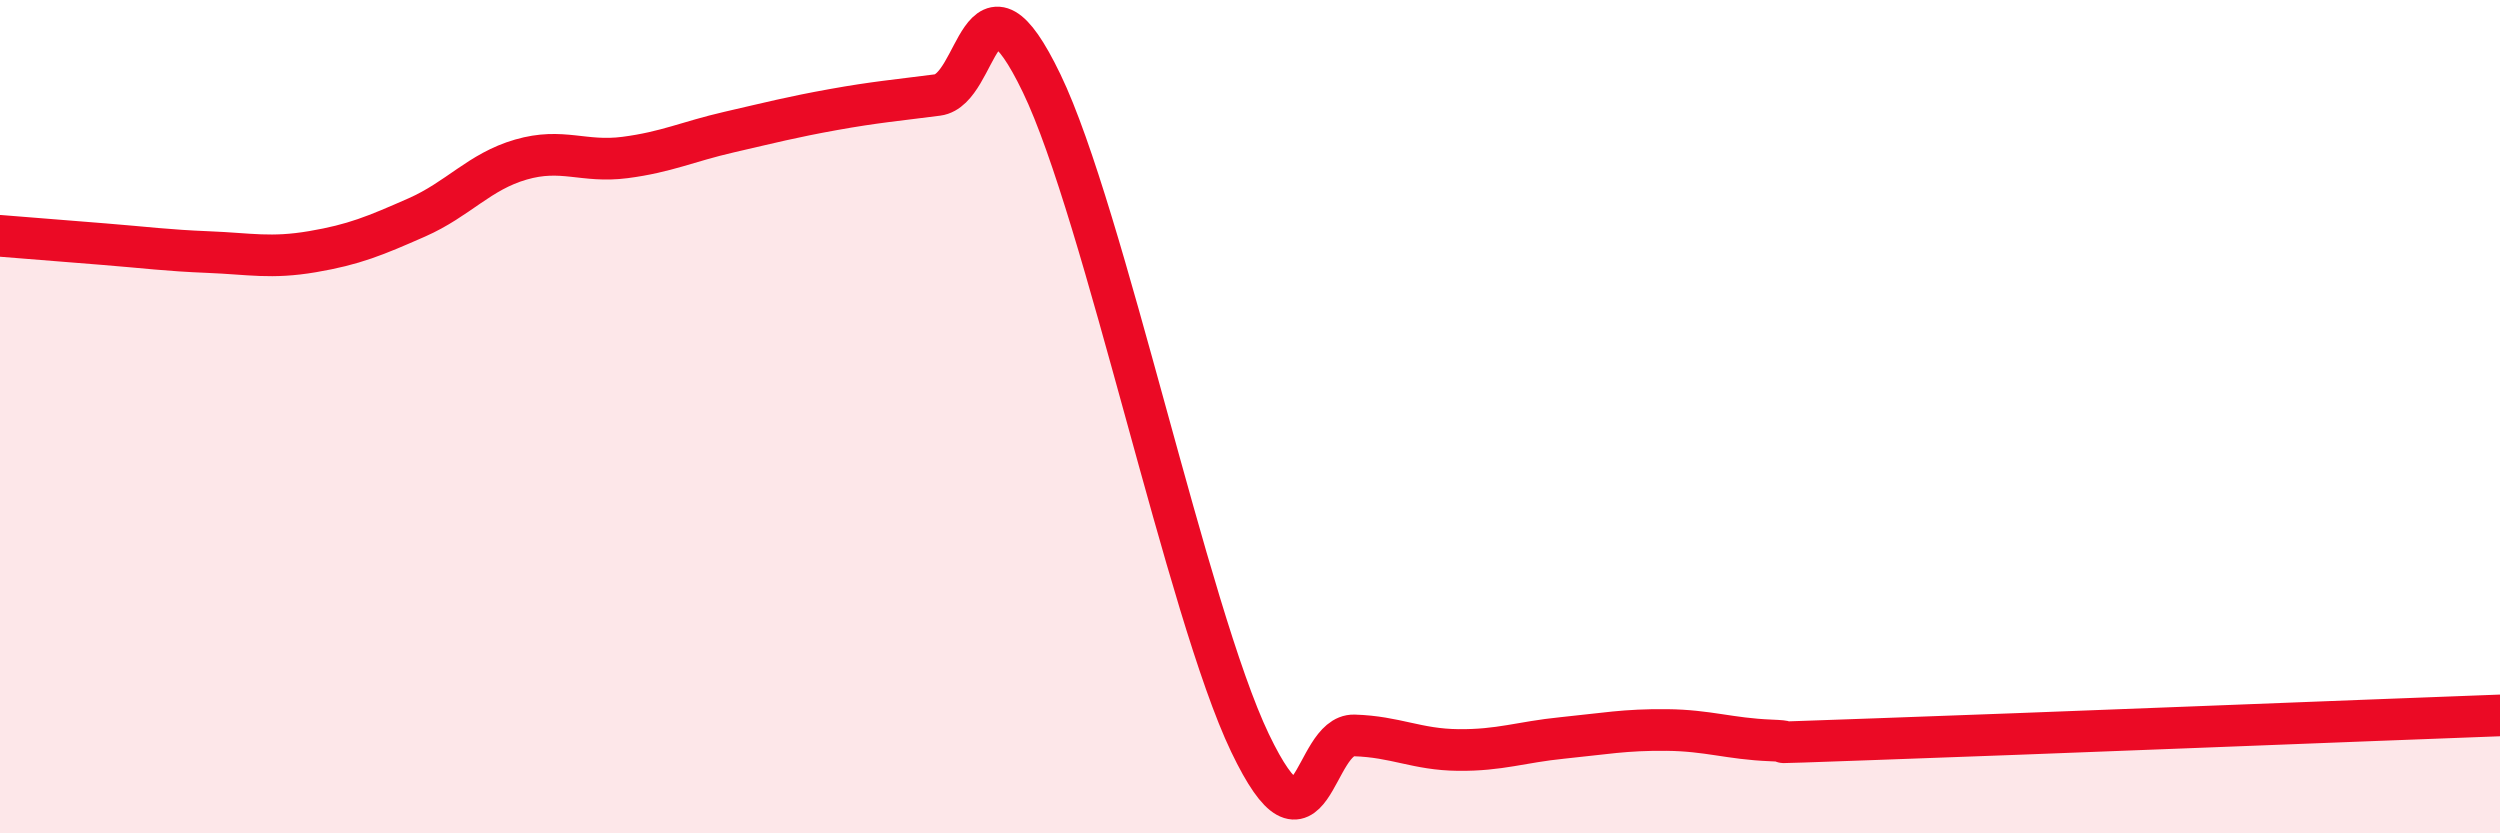
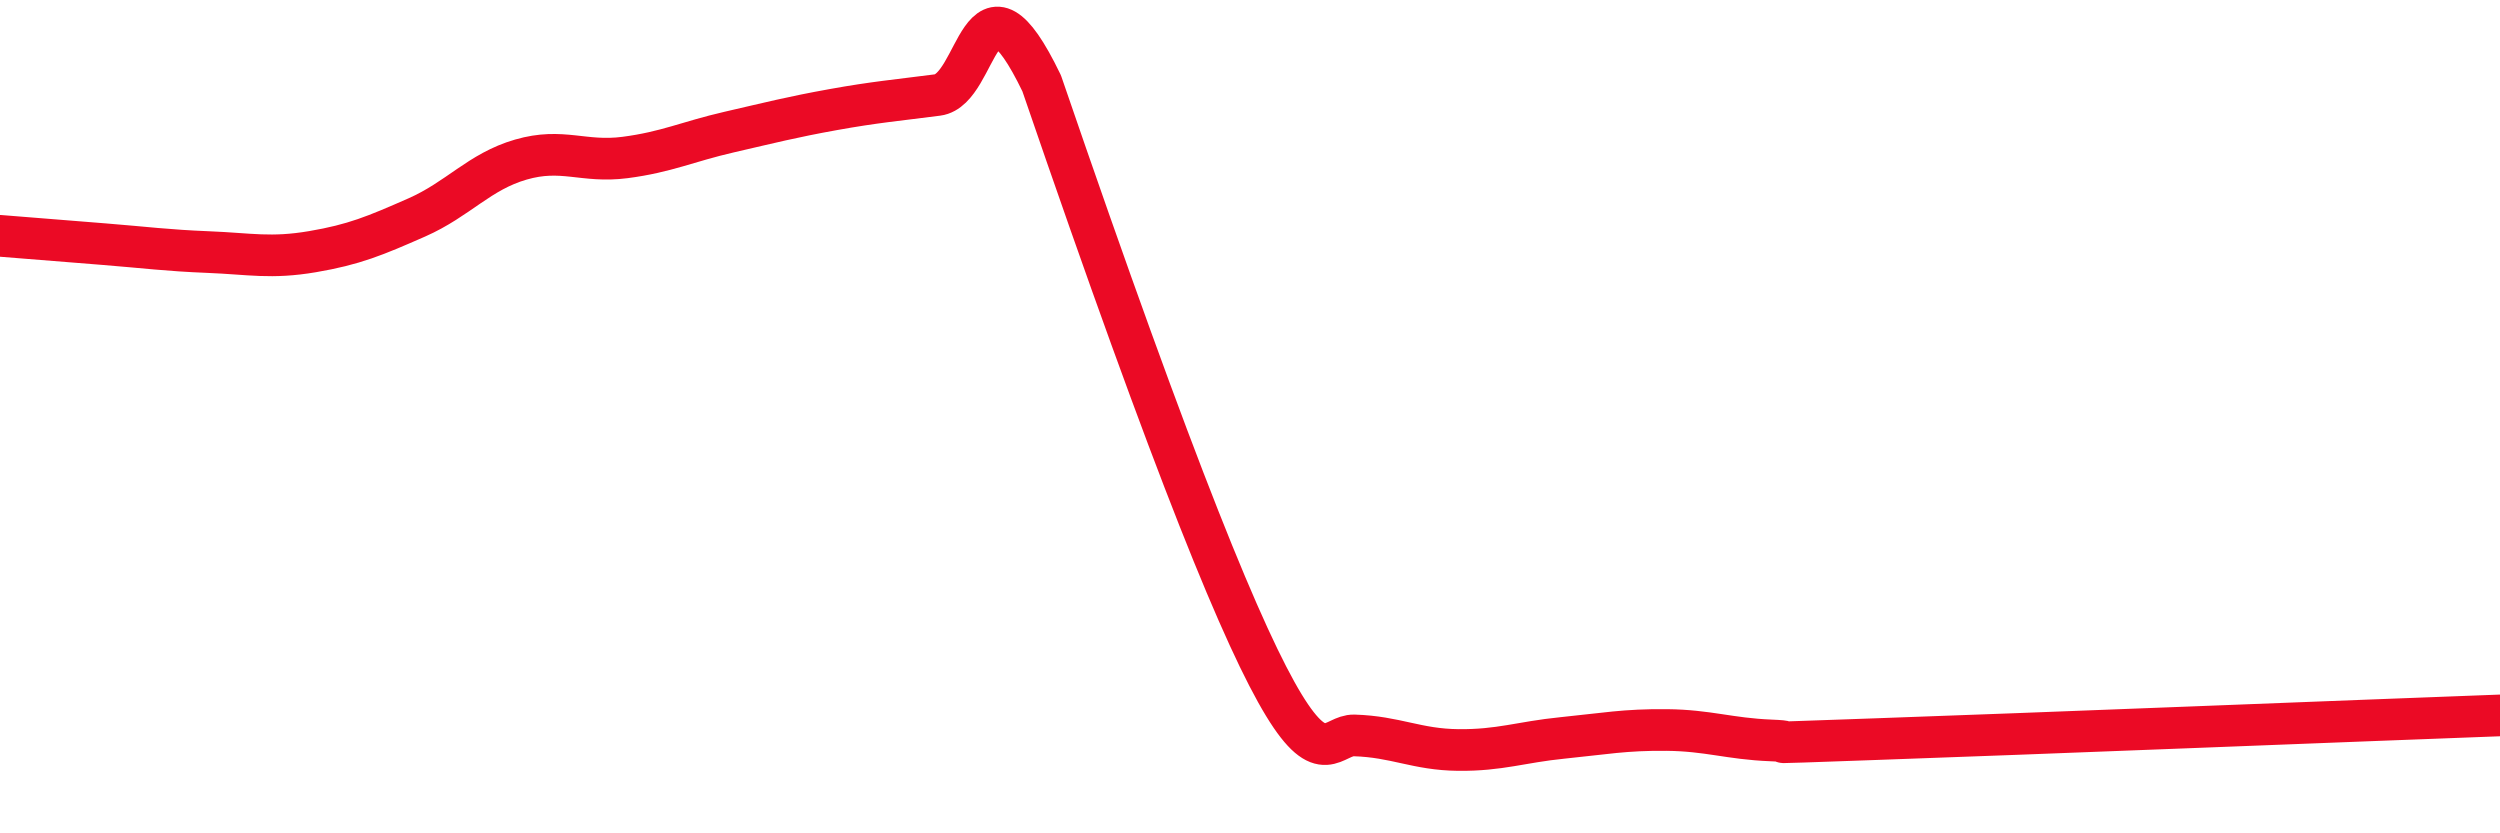
<svg xmlns="http://www.w3.org/2000/svg" width="60" height="20" viewBox="0 0 60 20">
-   <path d="M 0,5.66 C 0.5,5.7 1.5,5.78 2.5,5.86 C 3.5,5.94 4,6.01 5,6.05 C 6,6.09 6.5,6.21 7.5,6.04 C 8.5,5.87 9,5.66 10,5.22 C 11,4.78 11.5,4.12 12.5,3.83 C 13.5,3.54 14,3.91 15,3.78 C 16,3.65 16.5,3.4 17.5,3.17 C 18.5,2.94 19,2.81 20,2.63 C 21,2.45 21.5,2.41 22.5,2.28 C 23.5,2.15 23.5,-1.11 25,2 C 26.5,5.11 28.5,14.7 30,17.83 C 31.5,20.96 31.5,17.62 32.5,17.65 C 33.5,17.68 34,17.99 35,18 C 36,18.01 36.5,17.81 37.5,17.71 C 38.5,17.61 39,17.51 40,17.52 C 41,17.53 41.5,17.73 42.5,17.77 C 43.5,17.81 41.5,17.86 45,17.74 C 48.5,17.62 57,17.28 60,17.17L60 20L0 20Z" fill="#EB0A25" opacity="0.1" stroke-linecap="round" stroke-linejoin="round" />
-   <path d="M 0,5.66 C 0.5,5.7 1.5,5.78 2.5,5.86 C 3.5,5.94 4,6.01 5,6.05 C 6,6.09 6.5,6.21 7.5,6.04 C 8.5,5.87 9,5.66 10,5.22 C 11,4.78 11.5,4.12 12.5,3.83 C 13.5,3.54 14,3.91 15,3.78 C 16,3.65 16.5,3.4 17.5,3.17 C 18.5,2.94 19,2.81 20,2.63 C 21,2.45 21.5,2.41 22.5,2.28 C 23.5,2.15 23.5,-1.11 25,2 C 26.5,5.11 28.5,14.7 30,17.83 C 31.5,20.96 31.5,17.62 32.5,17.65 C 33.5,17.68 34,17.99 35,18 C 36,18.01 36.5,17.81 37.5,17.71 C 38.5,17.61 39,17.51 40,17.52 C 41,17.53 41.5,17.73 42.5,17.77 C 43.5,17.81 41.5,17.86 45,17.74 C 48.5,17.62 57,17.28 60,17.17" stroke="#EB0A25" stroke-width="1" fill="none" stroke-linecap="round" stroke-linejoin="round" />
+   <path d="M 0,5.66 C 0.5,5.7 1.5,5.78 2.5,5.86 C 3.5,5.94 4,6.01 5,6.05 C 6,6.09 6.5,6.21 7.5,6.04 C 8.5,5.87 9,5.66 10,5.22 C 11,4.78 11.5,4.12 12.5,3.83 C 13.5,3.54 14,3.91 15,3.78 C 16,3.65 16.5,3.4 17.5,3.17 C 18.5,2.94 19,2.81 20,2.63 C 21,2.45 21.5,2.41 22.5,2.28 C 23.5,2.15 23.5,-1.11 25,2 C 31.5,20.96 31.5,17.62 32.5,17.65 C 33.5,17.68 34,17.99 35,18 C 36,18.01 36.5,17.81 37.5,17.71 C 38.5,17.61 39,17.51 40,17.52 C 41,17.53 41.5,17.73 42.5,17.77 C 43.5,17.81 41.5,17.86 45,17.74 C 48.5,17.62 57,17.28 60,17.17" stroke="#EB0A25" stroke-width="1" fill="none" stroke-linecap="round" stroke-linejoin="round" />
</svg>